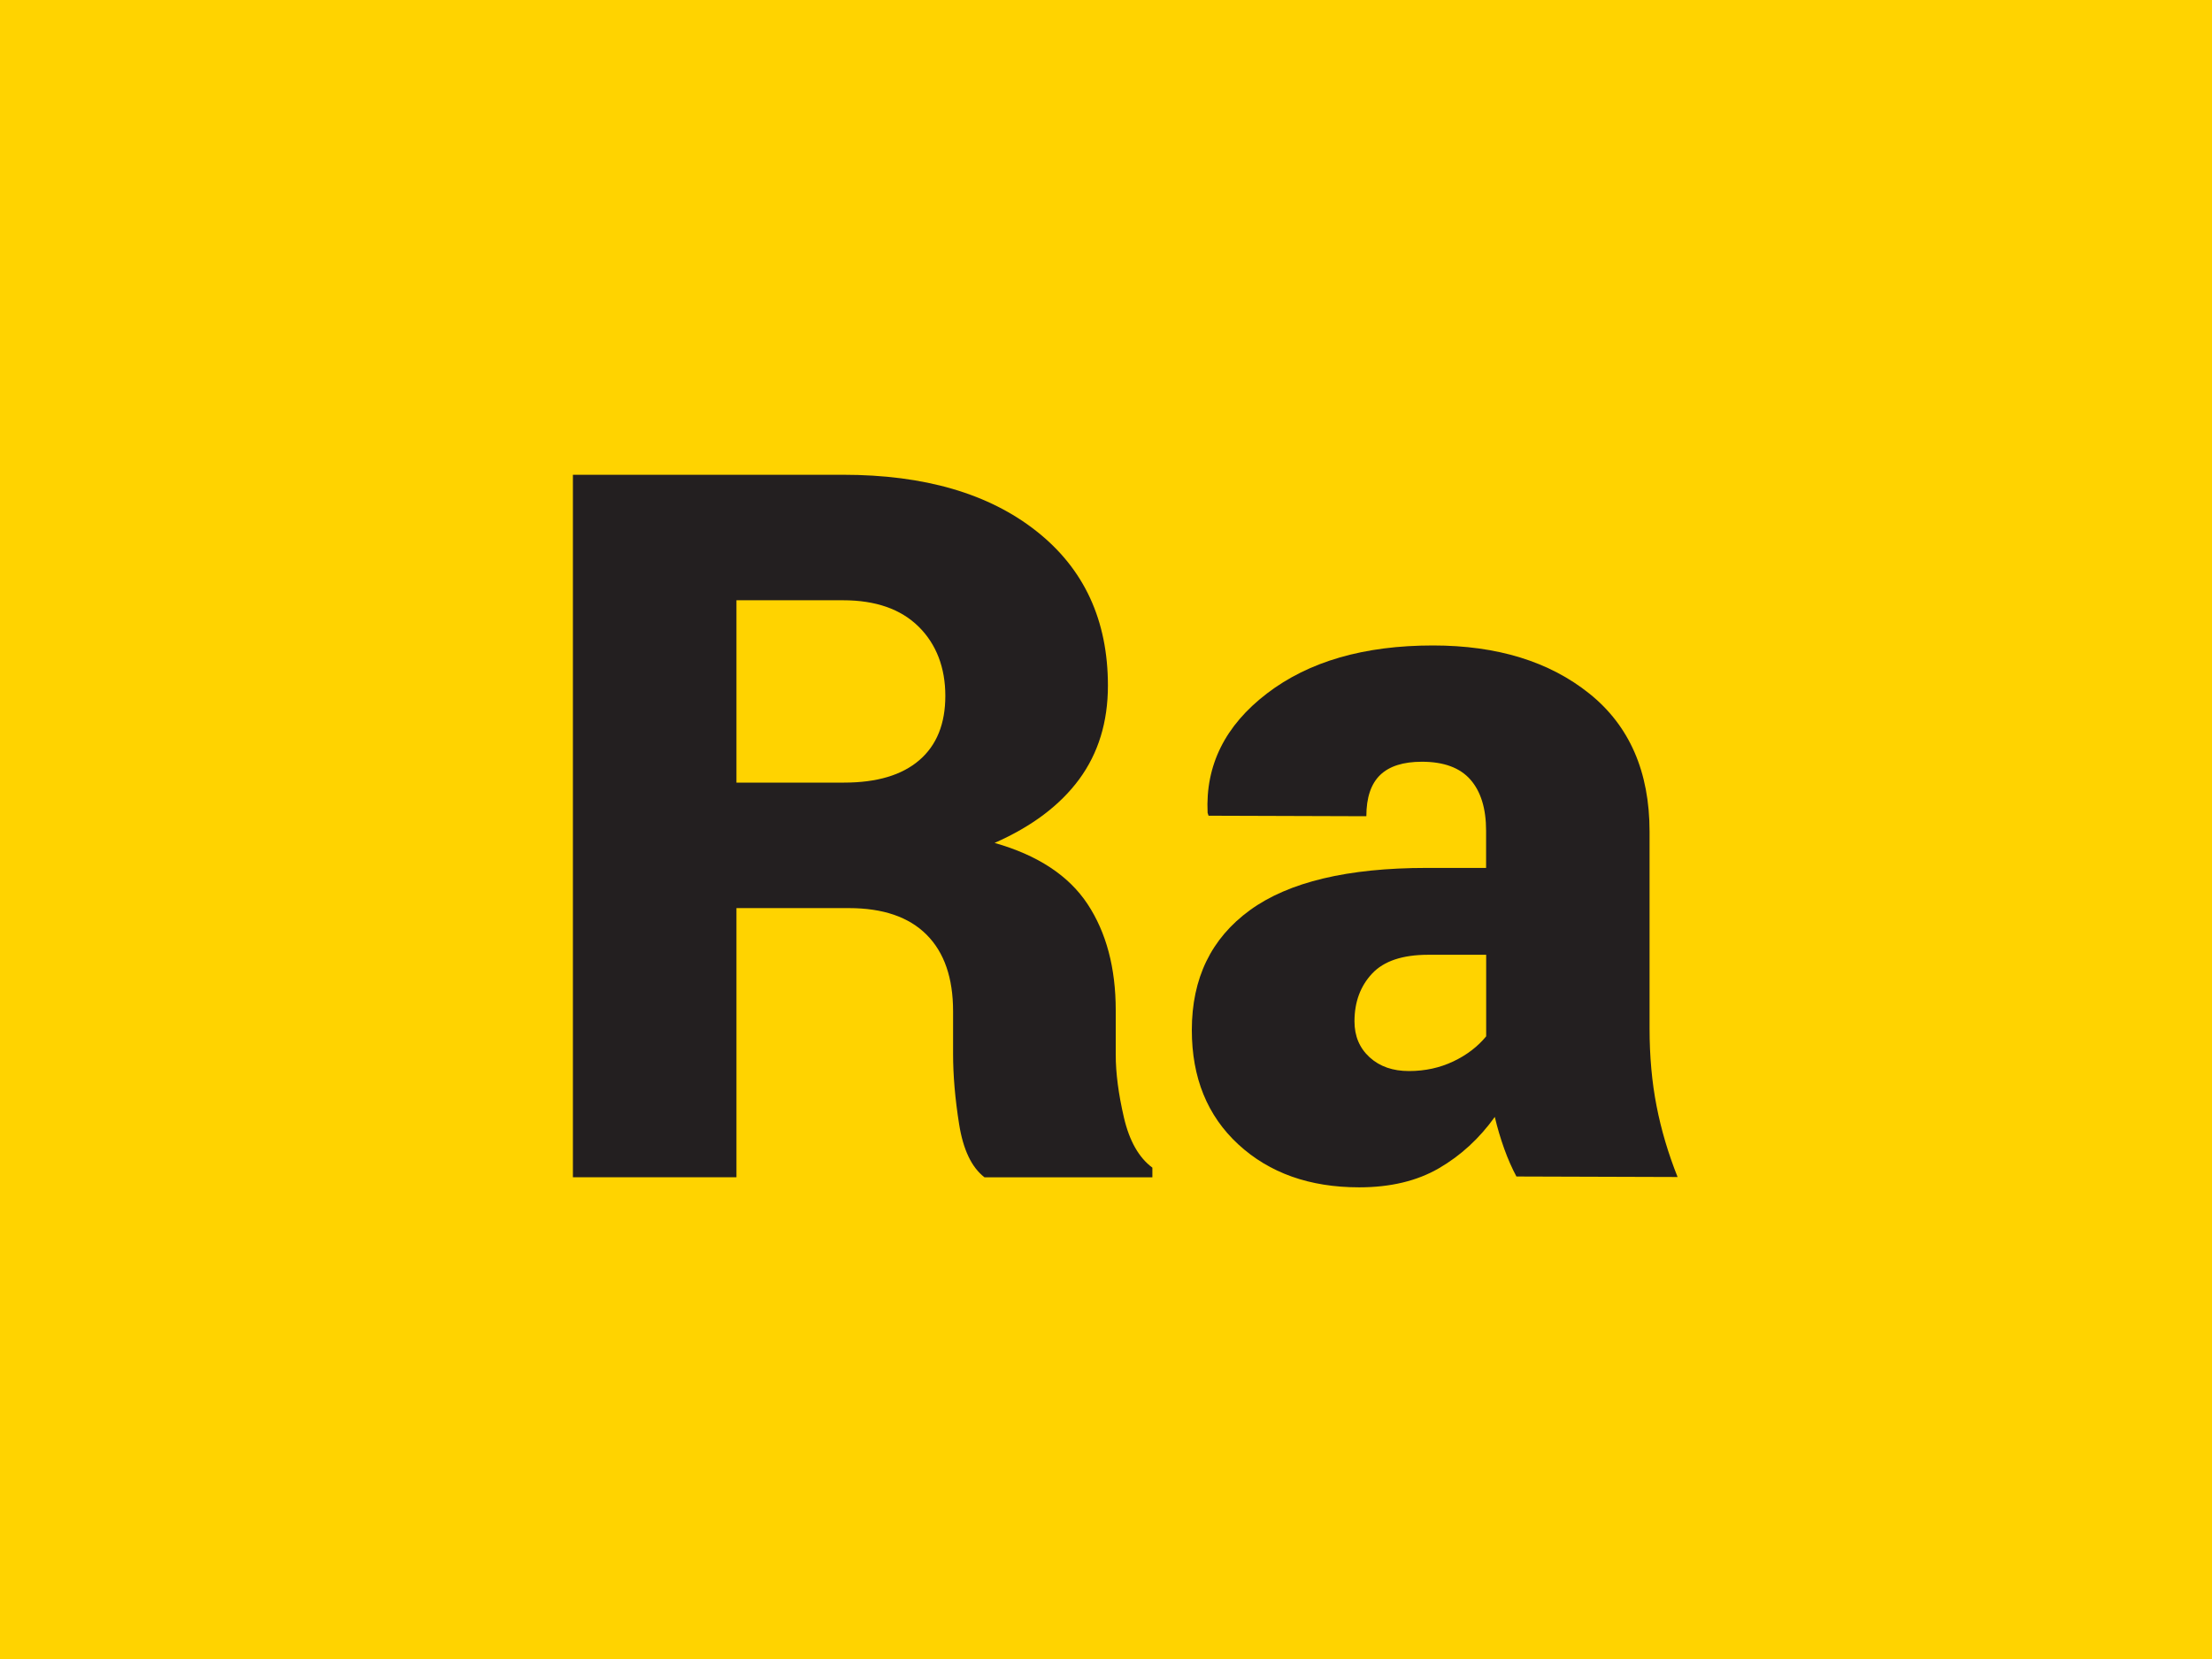
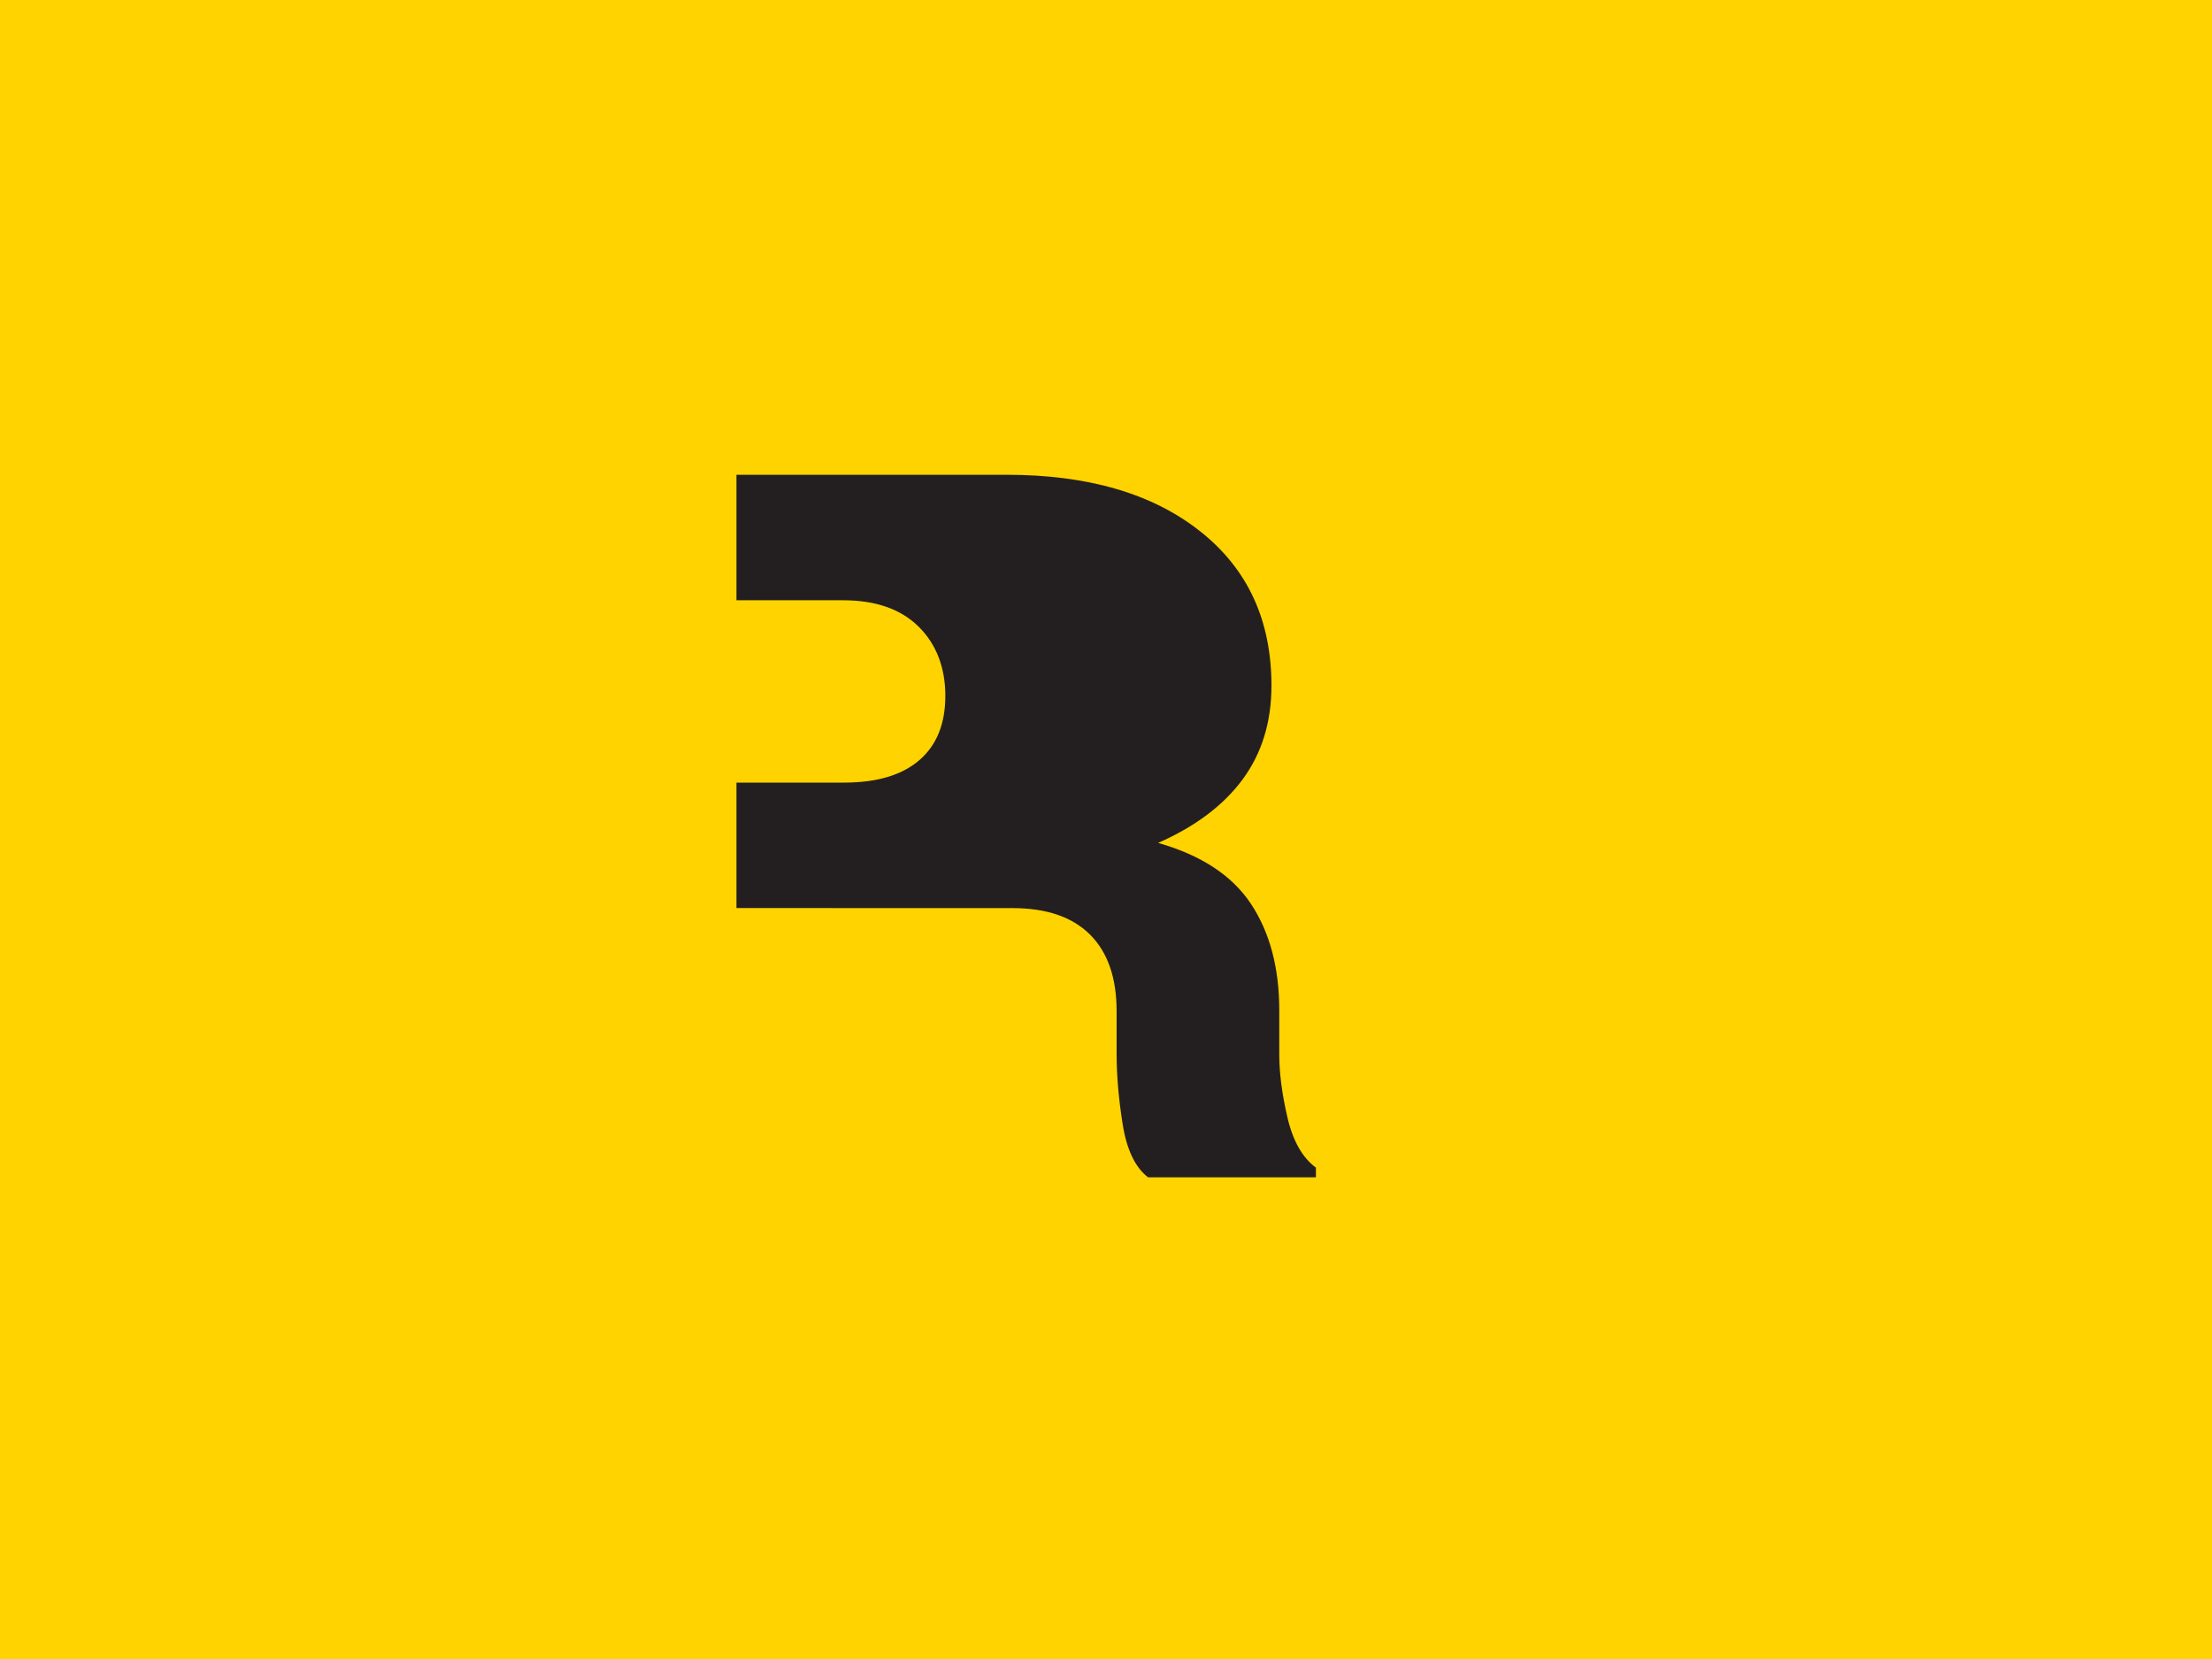
<svg xmlns="http://www.w3.org/2000/svg" viewBox="0 0 300 225">
  <defs>
    <style>.f{filter:url(#d);}.g{fill:#ffd300;}.g,.h{stroke-width:0px;}.h{fill:#231f20;}</style>
    <filter id="d" filterUnits="userSpaceOnUse">
      <feOffset dx="0" dy="8" />
      <feGaussianBlur result="e" stdDeviation="5" />
      <feFlood flood-color="#253036" flood-opacity=".6" />
      <feComposite in2="e" operator="in" />
      <feComposite in="SourceGraphic" />
    </filter>
  </defs>
  <g id="a">
    <rect id="b" class="g" x="0" width="300" height="225" />
  </g>
  <g id="c">
    <g class="f">
-       <path class="h" d="M99.88,115.15v36.51h-22.18V56.39h36.64c11.04,0,19.78,2.55,26.24,7.66,6.46,5.1,9.68,12.08,9.68,20.94,0,4.93-1.3,9.16-3.89,12.69-2.6,3.53-6.42,6.41-11.48,8.64,5.84,1.66,10.04,4.42,12.6,8.28,2.55,3.86,3.83,8.67,3.83,14.43v6.02c0,2.49.37,5.32,1.11,8.51.74,3.18,2.03,5.45,3.86,6.8v1.31h-22.77c-1.75-1.35-2.89-3.75-3.44-7.2-.55-3.45-.82-6.63-.82-9.55v-5.76c0-4.54-1.2-8-3.6-10.4-2.4-2.4-5.91-3.6-10.53-3.6h-15.25ZM99.88,98.14h14.59c4.45,0,7.85-1.01,10.21-3.04s3.53-4.94,3.53-8.73-1.21-7.01-3.63-9.39c-2.42-2.38-5.83-3.57-10.24-3.57h-14.46v24.73Z" />
-       <path class="h" d="M205.68,151.59c-.61-1.13-1.17-2.4-1.67-3.79-.5-1.4-.93-2.83-1.28-4.32-2.09,2.92-4.62,5.25-7.59,6.97-2.97,1.72-6.57,2.58-10.8,2.58-6.72,0-12.18-1.94-16.39-5.82-4.21-3.88-6.31-9.05-6.31-15.51,0-7.02,2.63-12.44,7.88-16.26,5.26-3.82,13.25-5.73,23.98-5.73h8.05v-5.04c0-3.01-.71-5.32-2.13-6.94-1.42-1.61-3.61-2.42-6.58-2.42-2.53,0-4.42.6-5.66,1.8-1.24,1.2-1.87,3.06-1.87,5.59l-21.4-.07-.13-.39c-.31-6.46,2.38-11.85,8.05-16.19,5.67-4.34,13.17-6.51,22.51-6.51,8.72,0,15.8,2.18,21.23,6.54,5.43,4.36,8.15,10.6,8.15,18.71v26.69c0,3.79.32,7.31.95,10.53.63,3.23,1.58,6.43,2.85,9.62l-21.85-.07ZM191.09,137.26c2.18,0,4.19-.44,6.02-1.31,1.83-.87,3.31-2.01,4.45-3.4v-11.06h-7.85c-3.49,0-6.03.85-7.62,2.55-1.59,1.7-2.39,3.86-2.39,6.48,0,2.01.69,3.63,2.06,4.88s3.15,1.86,5.33,1.86Z" />
+       <path class="h" d="M99.88,115.15v36.51V56.39h36.64c11.04,0,19.78,2.55,26.24,7.66,6.46,5.1,9.68,12.08,9.68,20.94,0,4.93-1.3,9.16-3.89,12.69-2.6,3.53-6.42,6.41-11.48,8.64,5.84,1.66,10.04,4.42,12.6,8.28,2.55,3.86,3.83,8.67,3.83,14.43v6.02c0,2.49.37,5.32,1.11,8.51.74,3.18,2.03,5.45,3.86,6.8v1.31h-22.77c-1.75-1.35-2.89-3.75-3.44-7.2-.55-3.45-.82-6.63-.82-9.55v-5.76c0-4.54-1.2-8-3.6-10.4-2.4-2.4-5.91-3.6-10.53-3.6h-15.25ZM99.88,98.14h14.59c4.45,0,7.85-1.01,10.21-3.04s3.53-4.94,3.53-8.73-1.21-7.01-3.63-9.39c-2.42-2.38-5.83-3.57-10.24-3.57h-14.46v24.73Z" />
    </g>
  </g>
</svg>